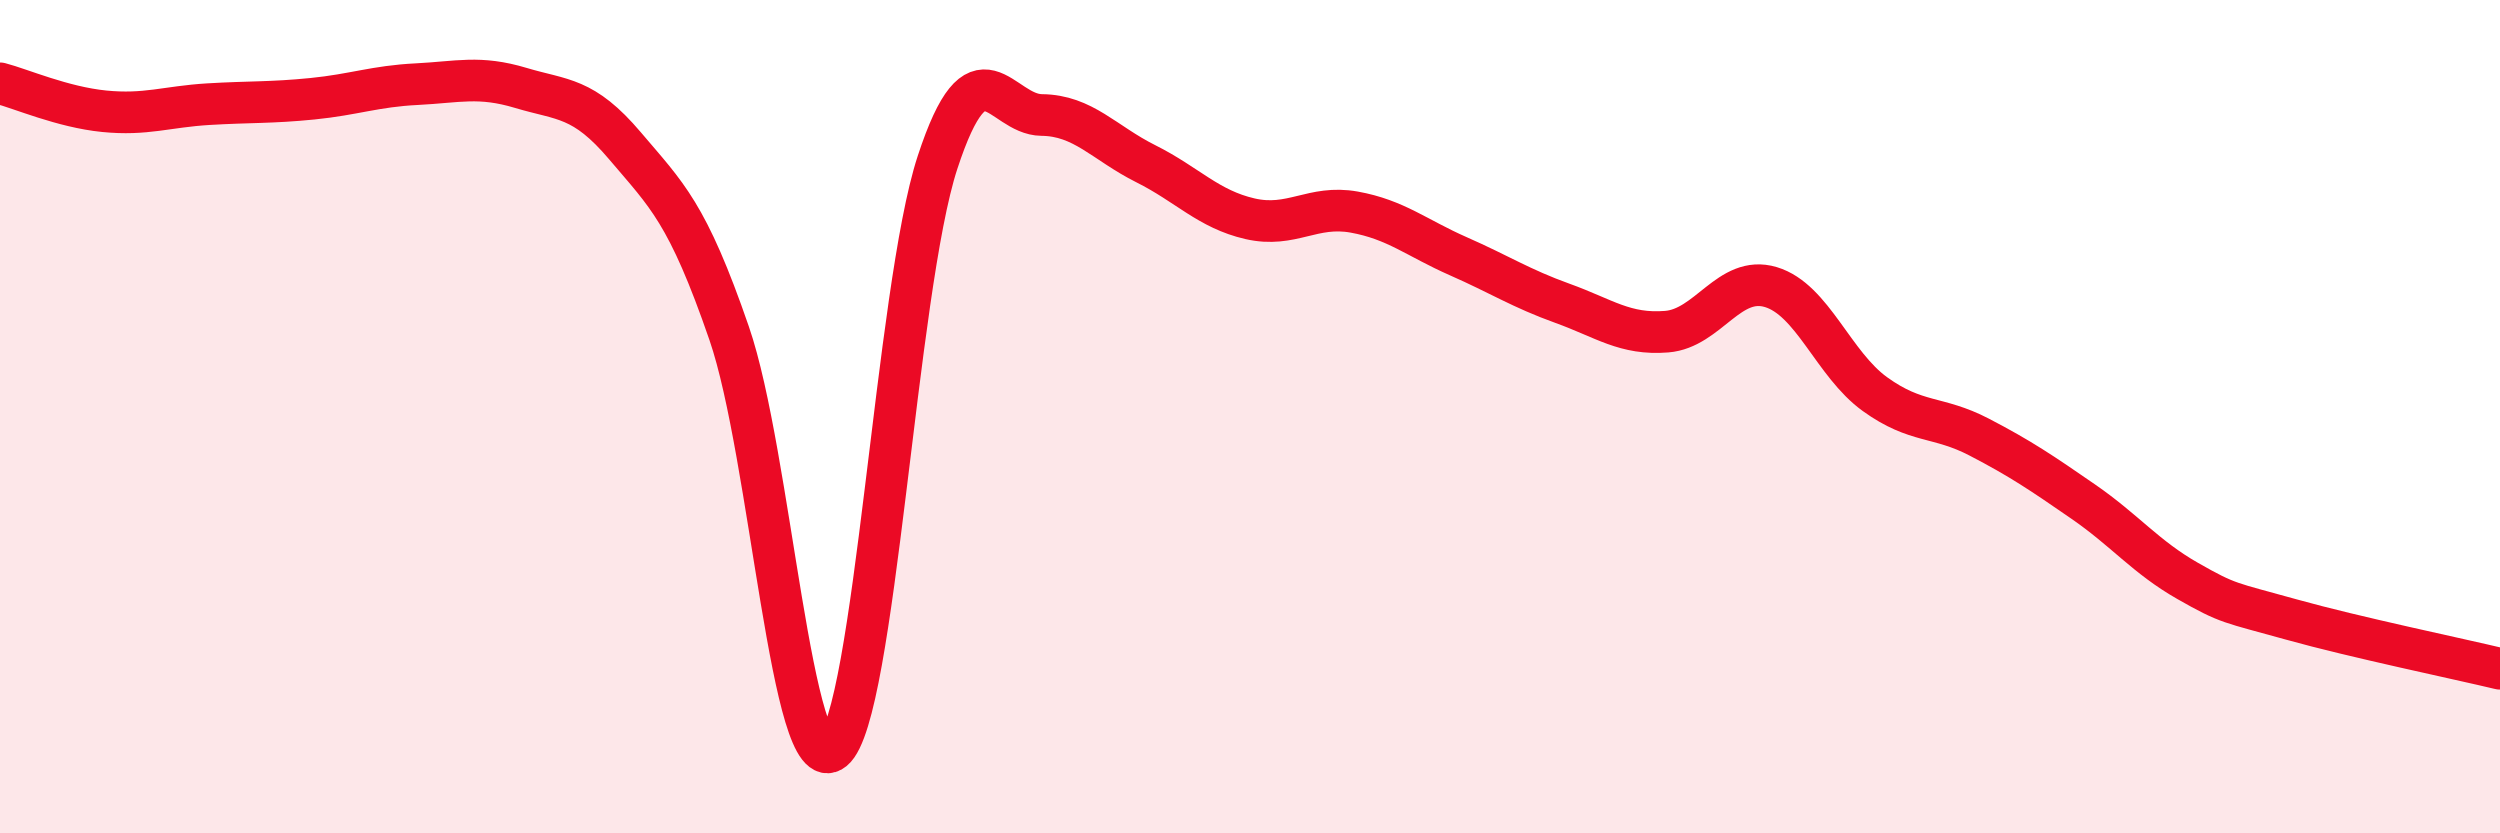
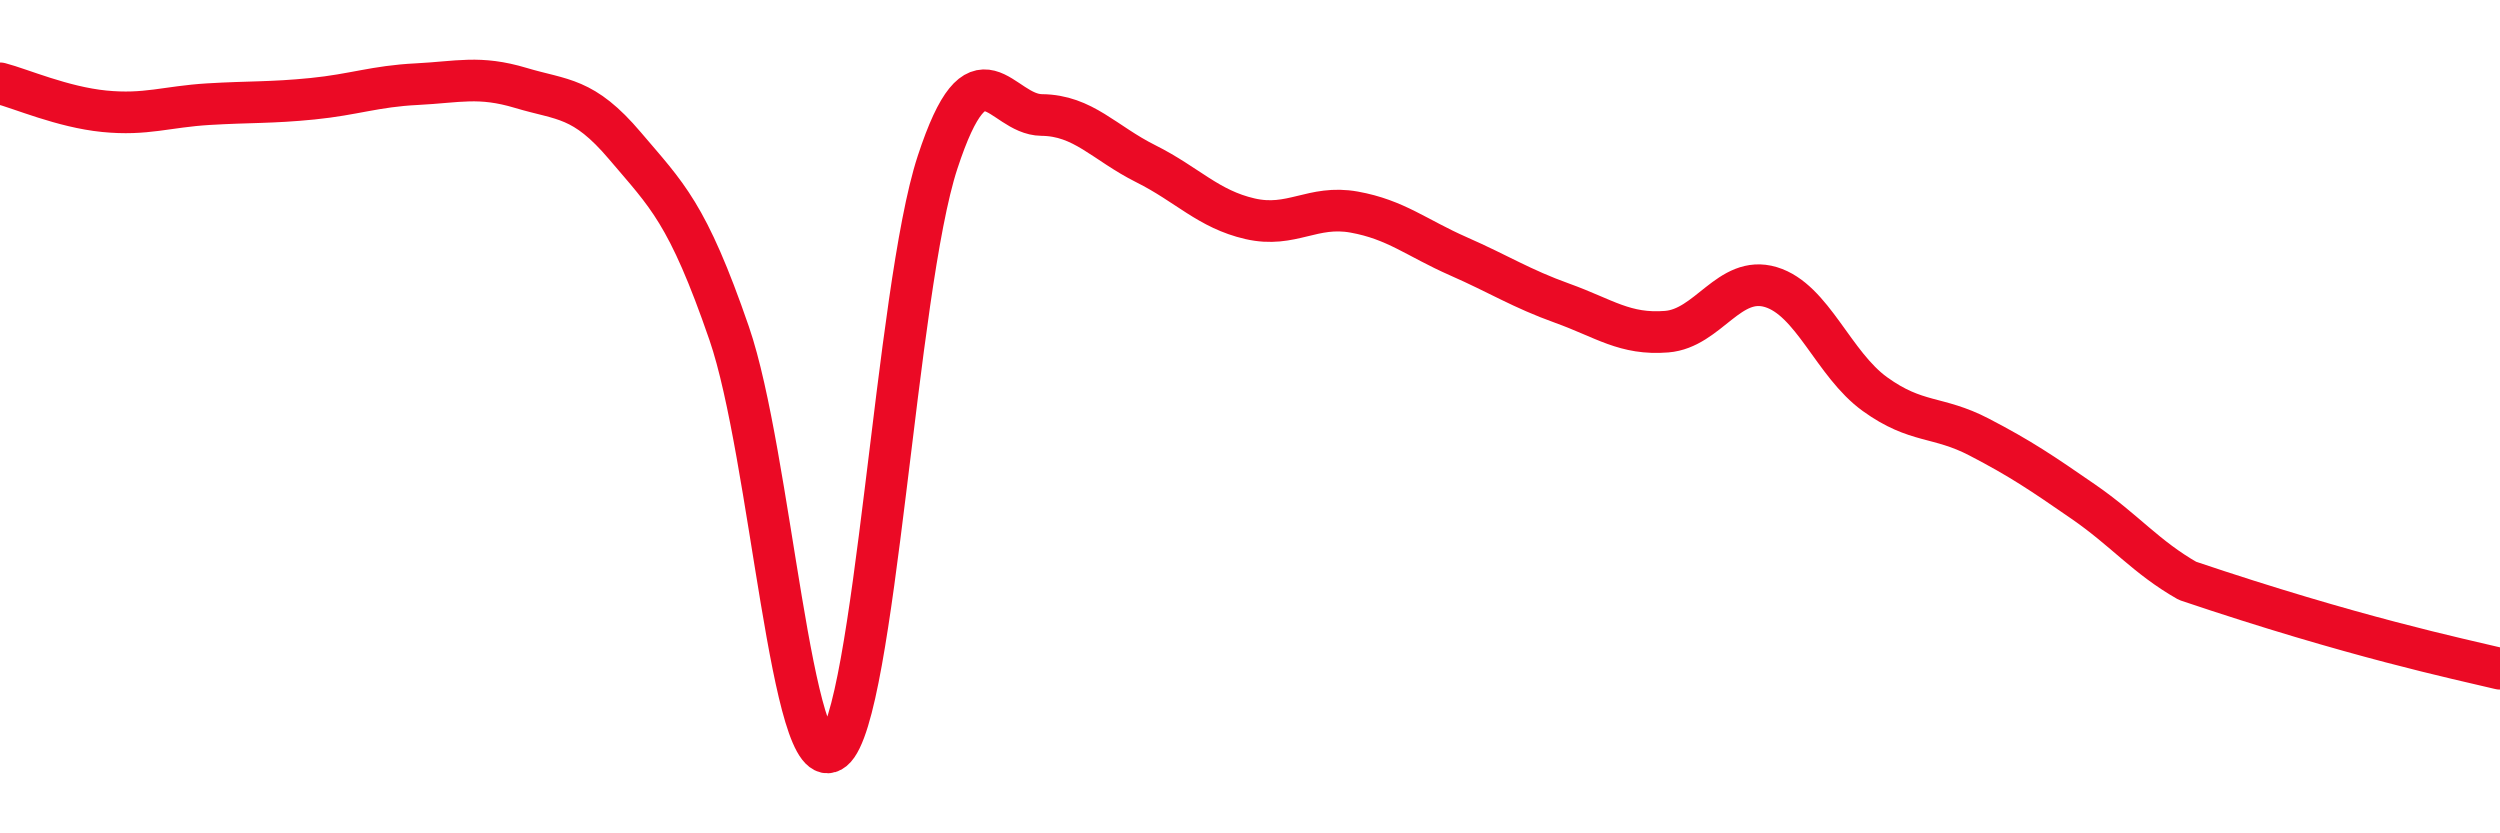
<svg xmlns="http://www.w3.org/2000/svg" width="60" height="20" viewBox="0 0 60 20">
-   <path d="M 0,2 C 0.5,2.13 1.5,2.57 2.5,2.67 C 3.5,2.77 4,2.56 5,2.5 C 6,2.44 6.5,2.47 7.5,2.37 C 8.5,2.27 9,2.07 10,2.02 C 11,1.97 11.5,1.81 12.5,2.11 C 13.5,2.41 14,2.32 15,3.5 C 16,4.68 16.5,5.1 17.5,8 C 18.5,10.9 19,18.82 20,18 C 21,17.18 21.5,6.95 22.5,3.9 C 23.5,0.85 24,2.75 25,2.76 C 26,2.77 26.5,3.43 27.5,3.93 C 28.5,4.43 29,5.02 30,5.25 C 31,5.48 31.5,4.91 32.5,5.09 C 33.5,5.27 34,5.71 35,6.15 C 36,6.59 36.5,6.92 37.5,7.28 C 38.5,7.64 39,8.04 40,7.96 C 41,7.88 41.5,6.59 42.5,6.89 C 43.5,7.19 44,8.74 45,9.46 C 46,10.18 46.5,9.97 47.5,10.49 C 48.5,11.01 49,11.35 50,12.04 C 51,12.73 51.5,13.37 52.5,13.94 C 53.5,14.51 53.5,14.45 55,14.87 C 56.5,15.29 59,15.81 60,16.05L60 20L0 20Z" fill="#EB0A25" opacity="0.1" stroke-linecap="round" stroke-linejoin="round" />
-   <path d="M 0,2 C 0.5,2.13 1.5,2.57 2.5,2.67 C 3.5,2.77 4,2.56 5,2.5 C 6,2.44 6.5,2.47 7.5,2.37 C 8.5,2.27 9,2.07 10,2.02 C 11,1.97 11.5,1.81 12.5,2.11 C 13.5,2.41 14,2.32 15,3.5 C 16,4.68 16.5,5.1 17.5,8 C 18.5,10.9 19,18.82 20,18 C 21,17.18 21.5,6.95 22.5,3.9 C 23.5,0.85 24,2.75 25,2.76 C 26,2.77 26.5,3.43 27.5,3.93 C 28.5,4.43 29,5.02 30,5.25 C 31,5.48 31.5,4.91 32.5,5.09 C 33.5,5.27 34,5.71 35,6.15 C 36,6.59 36.5,6.92 37.5,7.28 C 38.5,7.64 39,8.04 40,7.96 C 41,7.88 41.5,6.59 42.5,6.89 C 43.5,7.19 44,8.74 45,9.46 C 46,10.18 46.5,9.97 47.5,10.49 C 48.5,11.01 49,11.35 50,12.04 C 51,12.73 51.5,13.37 52.5,13.94 C 53.5,14.51 53.5,14.45 55,14.87 C 56.5,15.29 59,15.81 60,16.05" stroke="#EB0A25" stroke-width="1" fill="none" stroke-linecap="round" stroke-linejoin="round" />
+   <path d="M 0,2 C 0.5,2.13 1.5,2.57 2.5,2.67 C 3.5,2.77 4,2.56 5,2.5 C 6,2.44 6.5,2.47 7.5,2.37 C 8.5,2.27 9,2.07 10,2.02 C 11,1.97 11.5,1.81 12.5,2.11 C 13.5,2.41 14,2.32 15,3.5 C 16,4.68 16.5,5.1 17.5,8 C 18.5,10.9 19,18.82 20,18 C 21,17.18 21.5,6.95 22.5,3.9 C 23.5,0.85 24,2.75 25,2.76 C 26,2.77 26.5,3.43 27.5,3.93 C 28.5,4.43 29,5.02 30,5.25 C 31,5.48 31.5,4.91 32.5,5.09 C 33.5,5.27 34,5.71 35,6.15 C 36,6.59 36.5,6.92 37.5,7.28 C 38.5,7.64 39,8.04 40,7.96 C 41,7.88 41.5,6.59 42.5,6.89 C 43.5,7.19 44,8.74 45,9.46 C 46,10.18 46.5,9.97 47.5,10.49 C 48.5,11.01 49,11.35 50,12.04 C 51,12.73 51.5,13.37 52.5,13.94 C 56.5,15.29 59,15.81 60,16.05" stroke="#EB0A25" stroke-width="1" fill="none" stroke-linecap="round" stroke-linejoin="round" />
</svg>